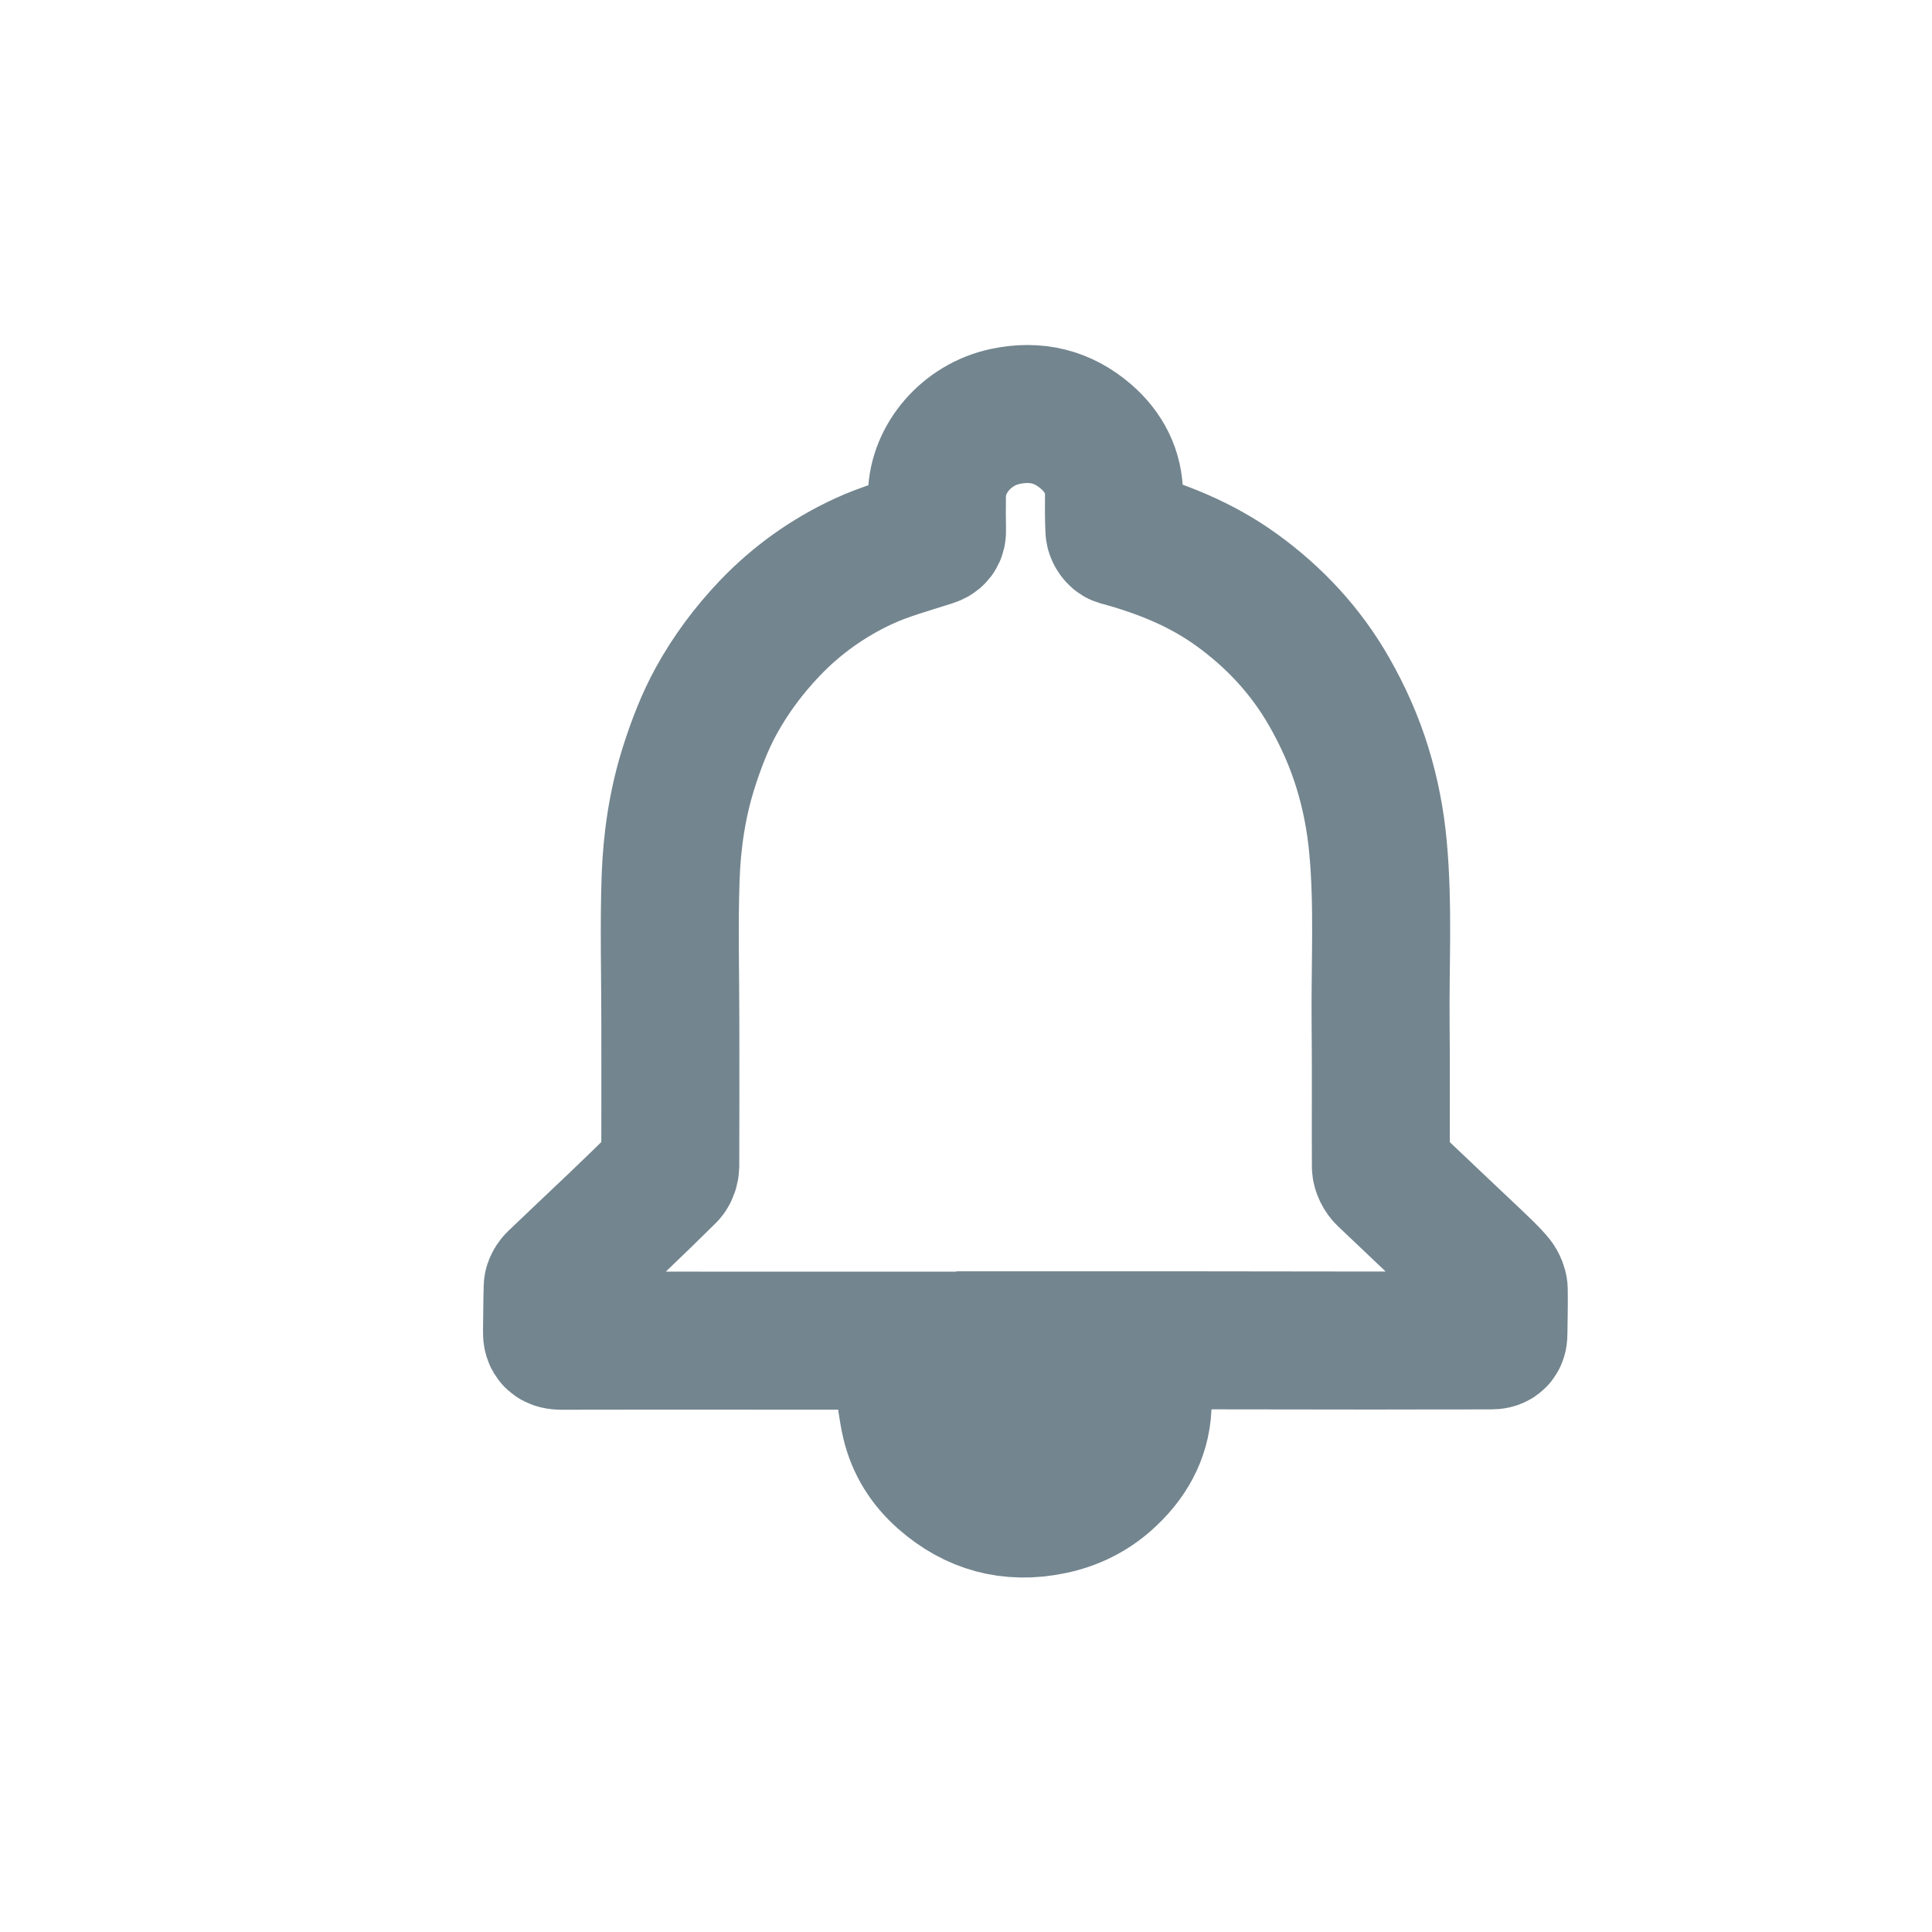
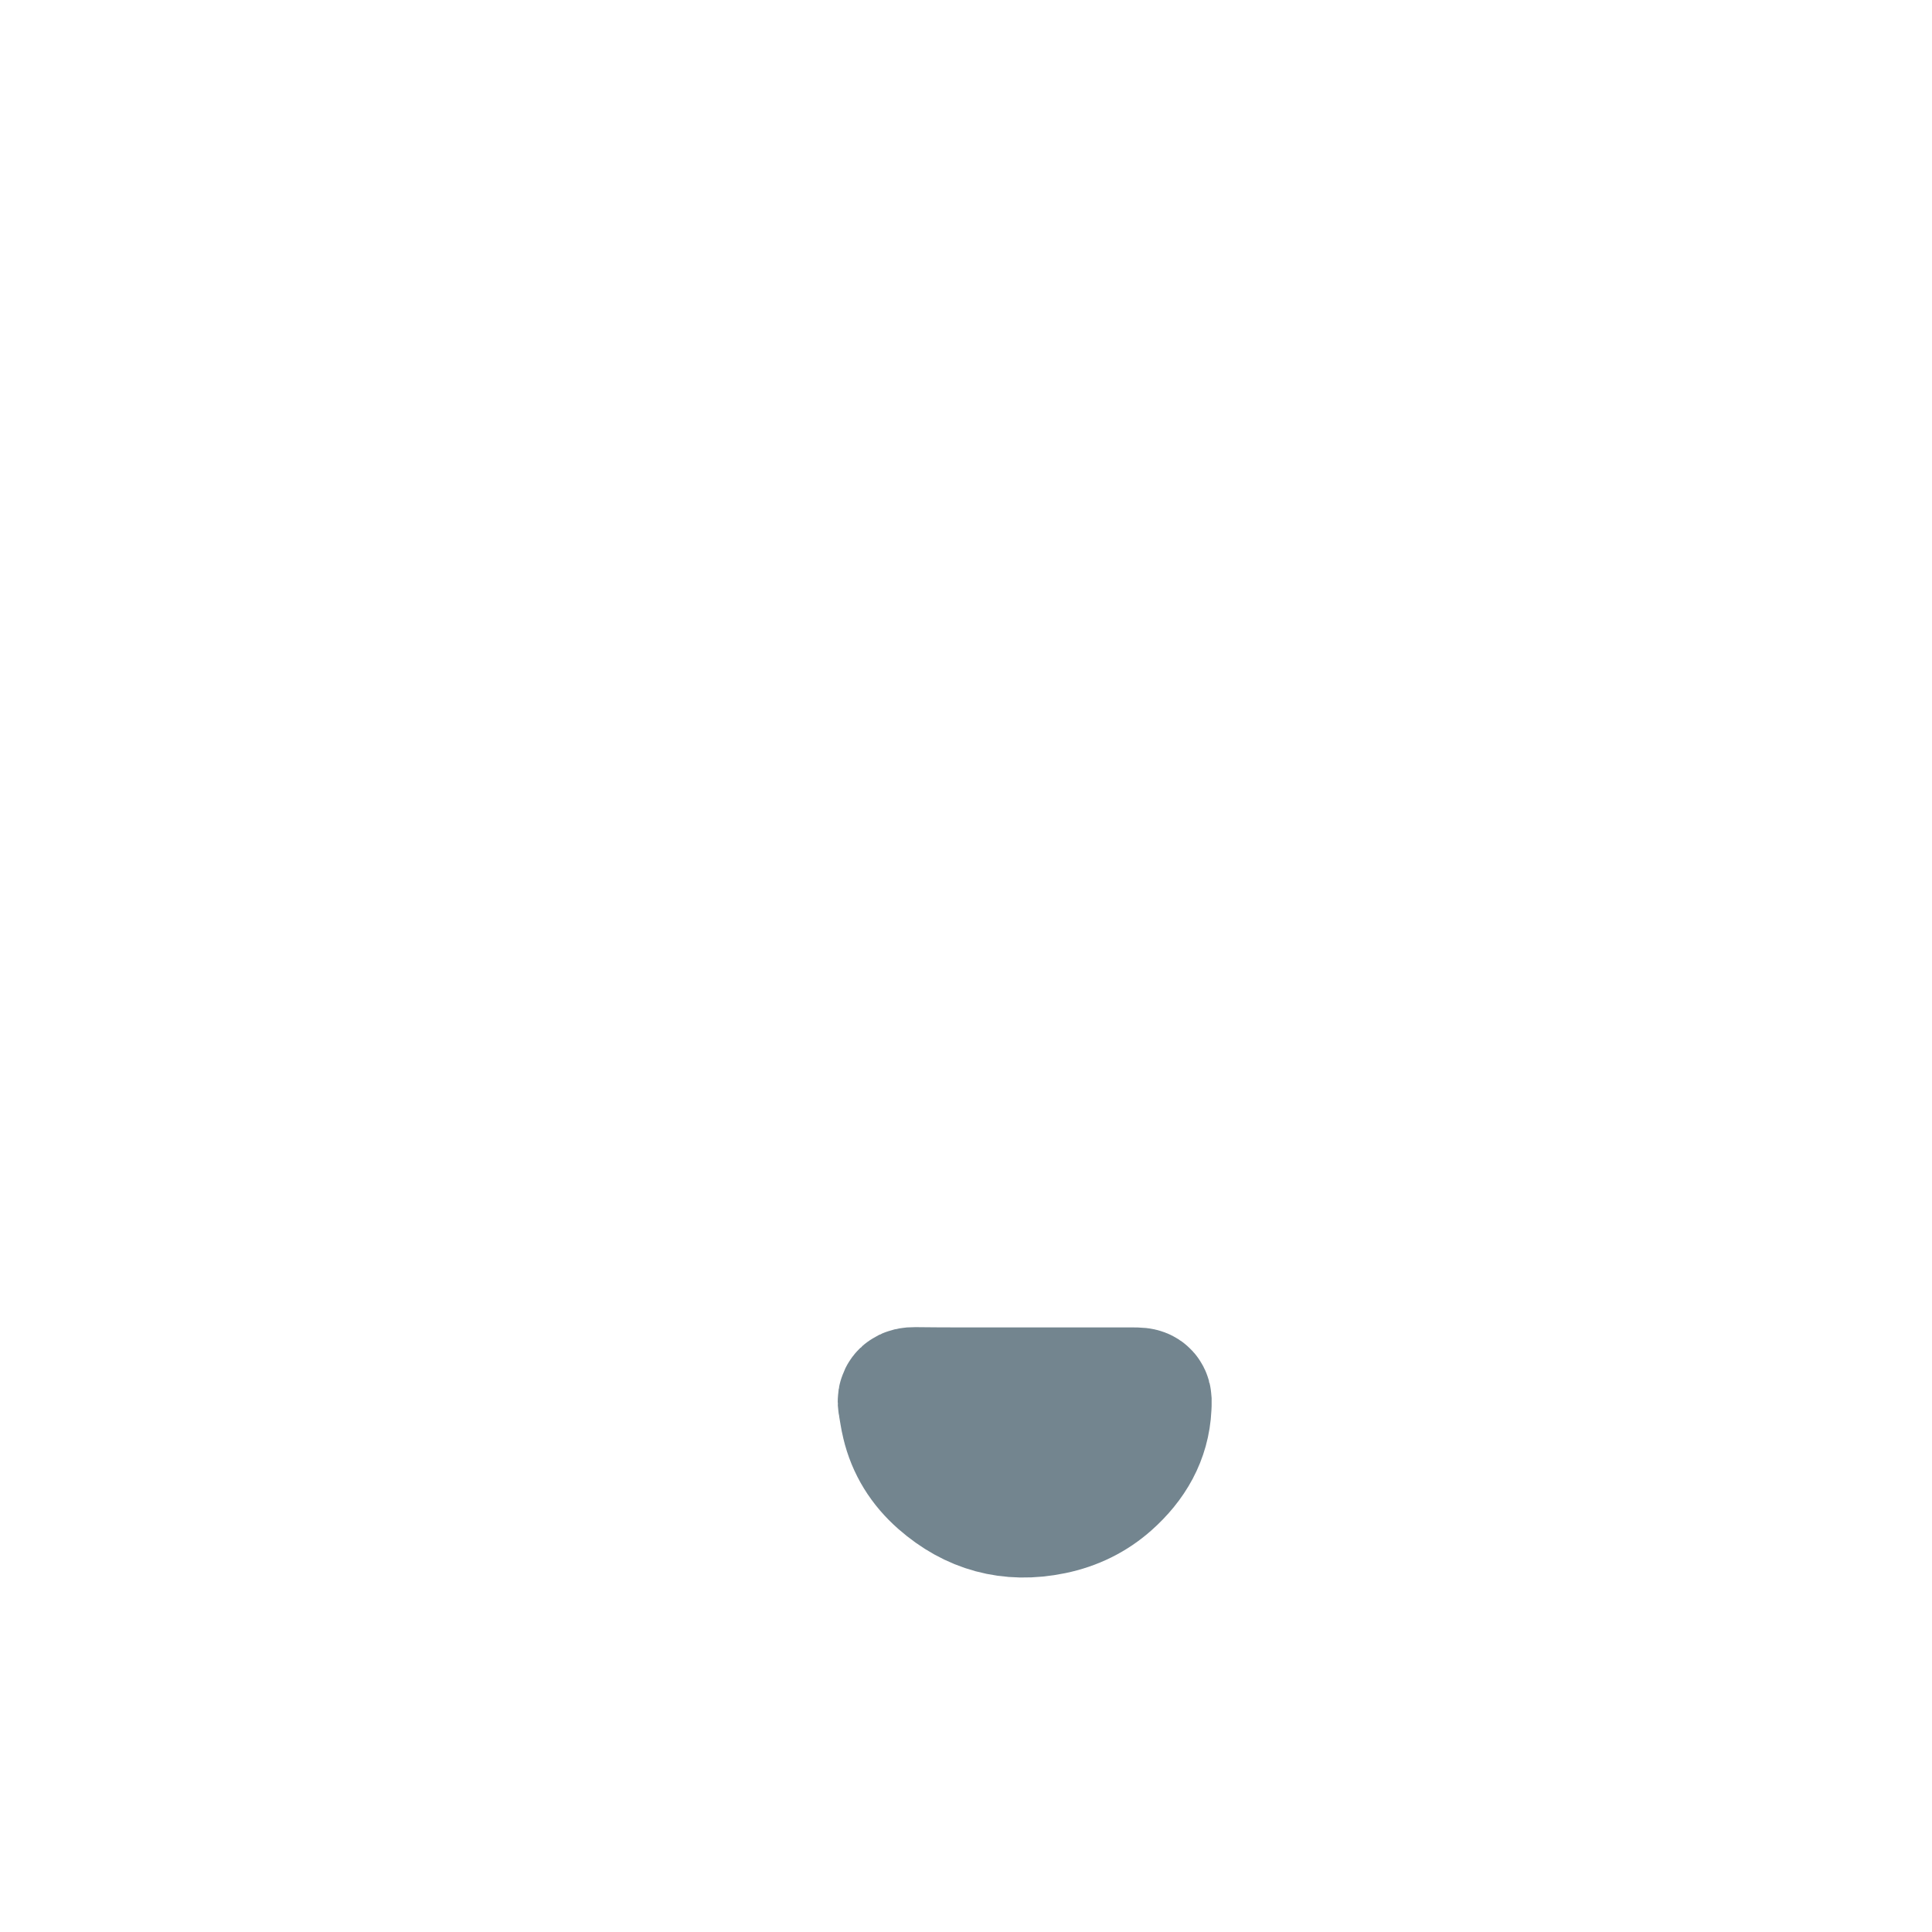
<svg xmlns="http://www.w3.org/2000/svg" width="28" height="28" viewBox="0 0 28 28" fill="none">
-   <path d="M14.861 19.43C13.571 19.43 12.28 19.43 10.99 19.43C10.038 19.43 9.087 19.428 8.135 19.431C8.033 19.431 7.998 19.398 8 19.307C8.004 19.09 8.003 18.872 8.01 18.654C8.011 18.621 8.036 18.583 8.062 18.558C8.349 18.282 8.641 18.01 8.929 17.735C9.178 17.497 9.425 17.258 9.669 17.016C9.698 16.987 9.713 16.936 9.714 16.895C9.716 16.207 9.716 15.519 9.715 14.832C9.715 14.129 9.695 13.426 9.719 12.723C9.738 12.185 9.816 11.649 9.981 11.126C10.088 10.791 10.211 10.465 10.381 10.156C10.591 9.774 10.851 9.425 11.157 9.104C11.545 8.698 11.998 8.374 12.511 8.136C12.823 7.991 13.162 7.899 13.493 7.793C13.562 7.771 13.582 7.747 13.58 7.684C13.577 7.513 13.576 7.341 13.579 7.17C13.59 6.645 14.011 6.154 14.566 6.036C15.017 5.939 15.405 6.039 15.736 6.324C15.996 6.548 16.147 6.835 16.145 7.179C16.144 7.347 16.142 7.515 16.151 7.682C16.152 7.717 16.187 7.772 16.218 7.781C16.829 7.946 17.405 8.177 17.915 8.544C18.475 8.948 18.927 9.437 19.263 10.025C19.466 10.38 19.63 10.749 19.748 11.135C19.861 11.504 19.934 11.882 19.97 12.266C20.051 13.124 20 13.983 20.009 14.841C20.016 15.528 20.009 16.216 20.013 16.903C20.013 16.953 20.045 17.013 20.082 17.049C20.517 17.464 20.955 17.876 21.391 18.289C21.485 18.378 21.578 18.468 21.663 18.564C21.694 18.599 21.72 18.651 21.721 18.695C21.725 18.908 21.718 19.122 21.716 19.336C21.716 19.407 21.679 19.426 21.61 19.426C21.037 19.425 20.464 19.428 19.892 19.428C19.061 19.428 18.231 19.426 17.4 19.425C16.553 19.425 15.707 19.425 14.86 19.425C14.86 19.426 14.86 19.428 14.86 19.429L14.861 19.43Z" stroke="#73858F" stroke-width="2" stroke-miterlimit="10" />
  <path d="M14.851 20.238C15.371 20.238 15.891 20.238 16.411 20.238C16.572 20.238 16.565 20.24 16.558 20.392C16.538 20.812 16.339 21.15 16.026 21.429C15.804 21.627 15.541 21.757 15.236 21.82C14.637 21.944 14.124 21.797 13.681 21.409C13.434 21.193 13.269 20.928 13.195 20.615C13.173 20.527 13.162 20.436 13.145 20.346C13.128 20.26 13.164 20.233 13.255 20.234C13.658 20.239 14.061 20.238 14.464 20.238C14.593 20.238 14.722 20.238 14.851 20.238V20.238Z" stroke="#73858F" stroke-width="2" stroke-miterlimit="10" />
</svg>